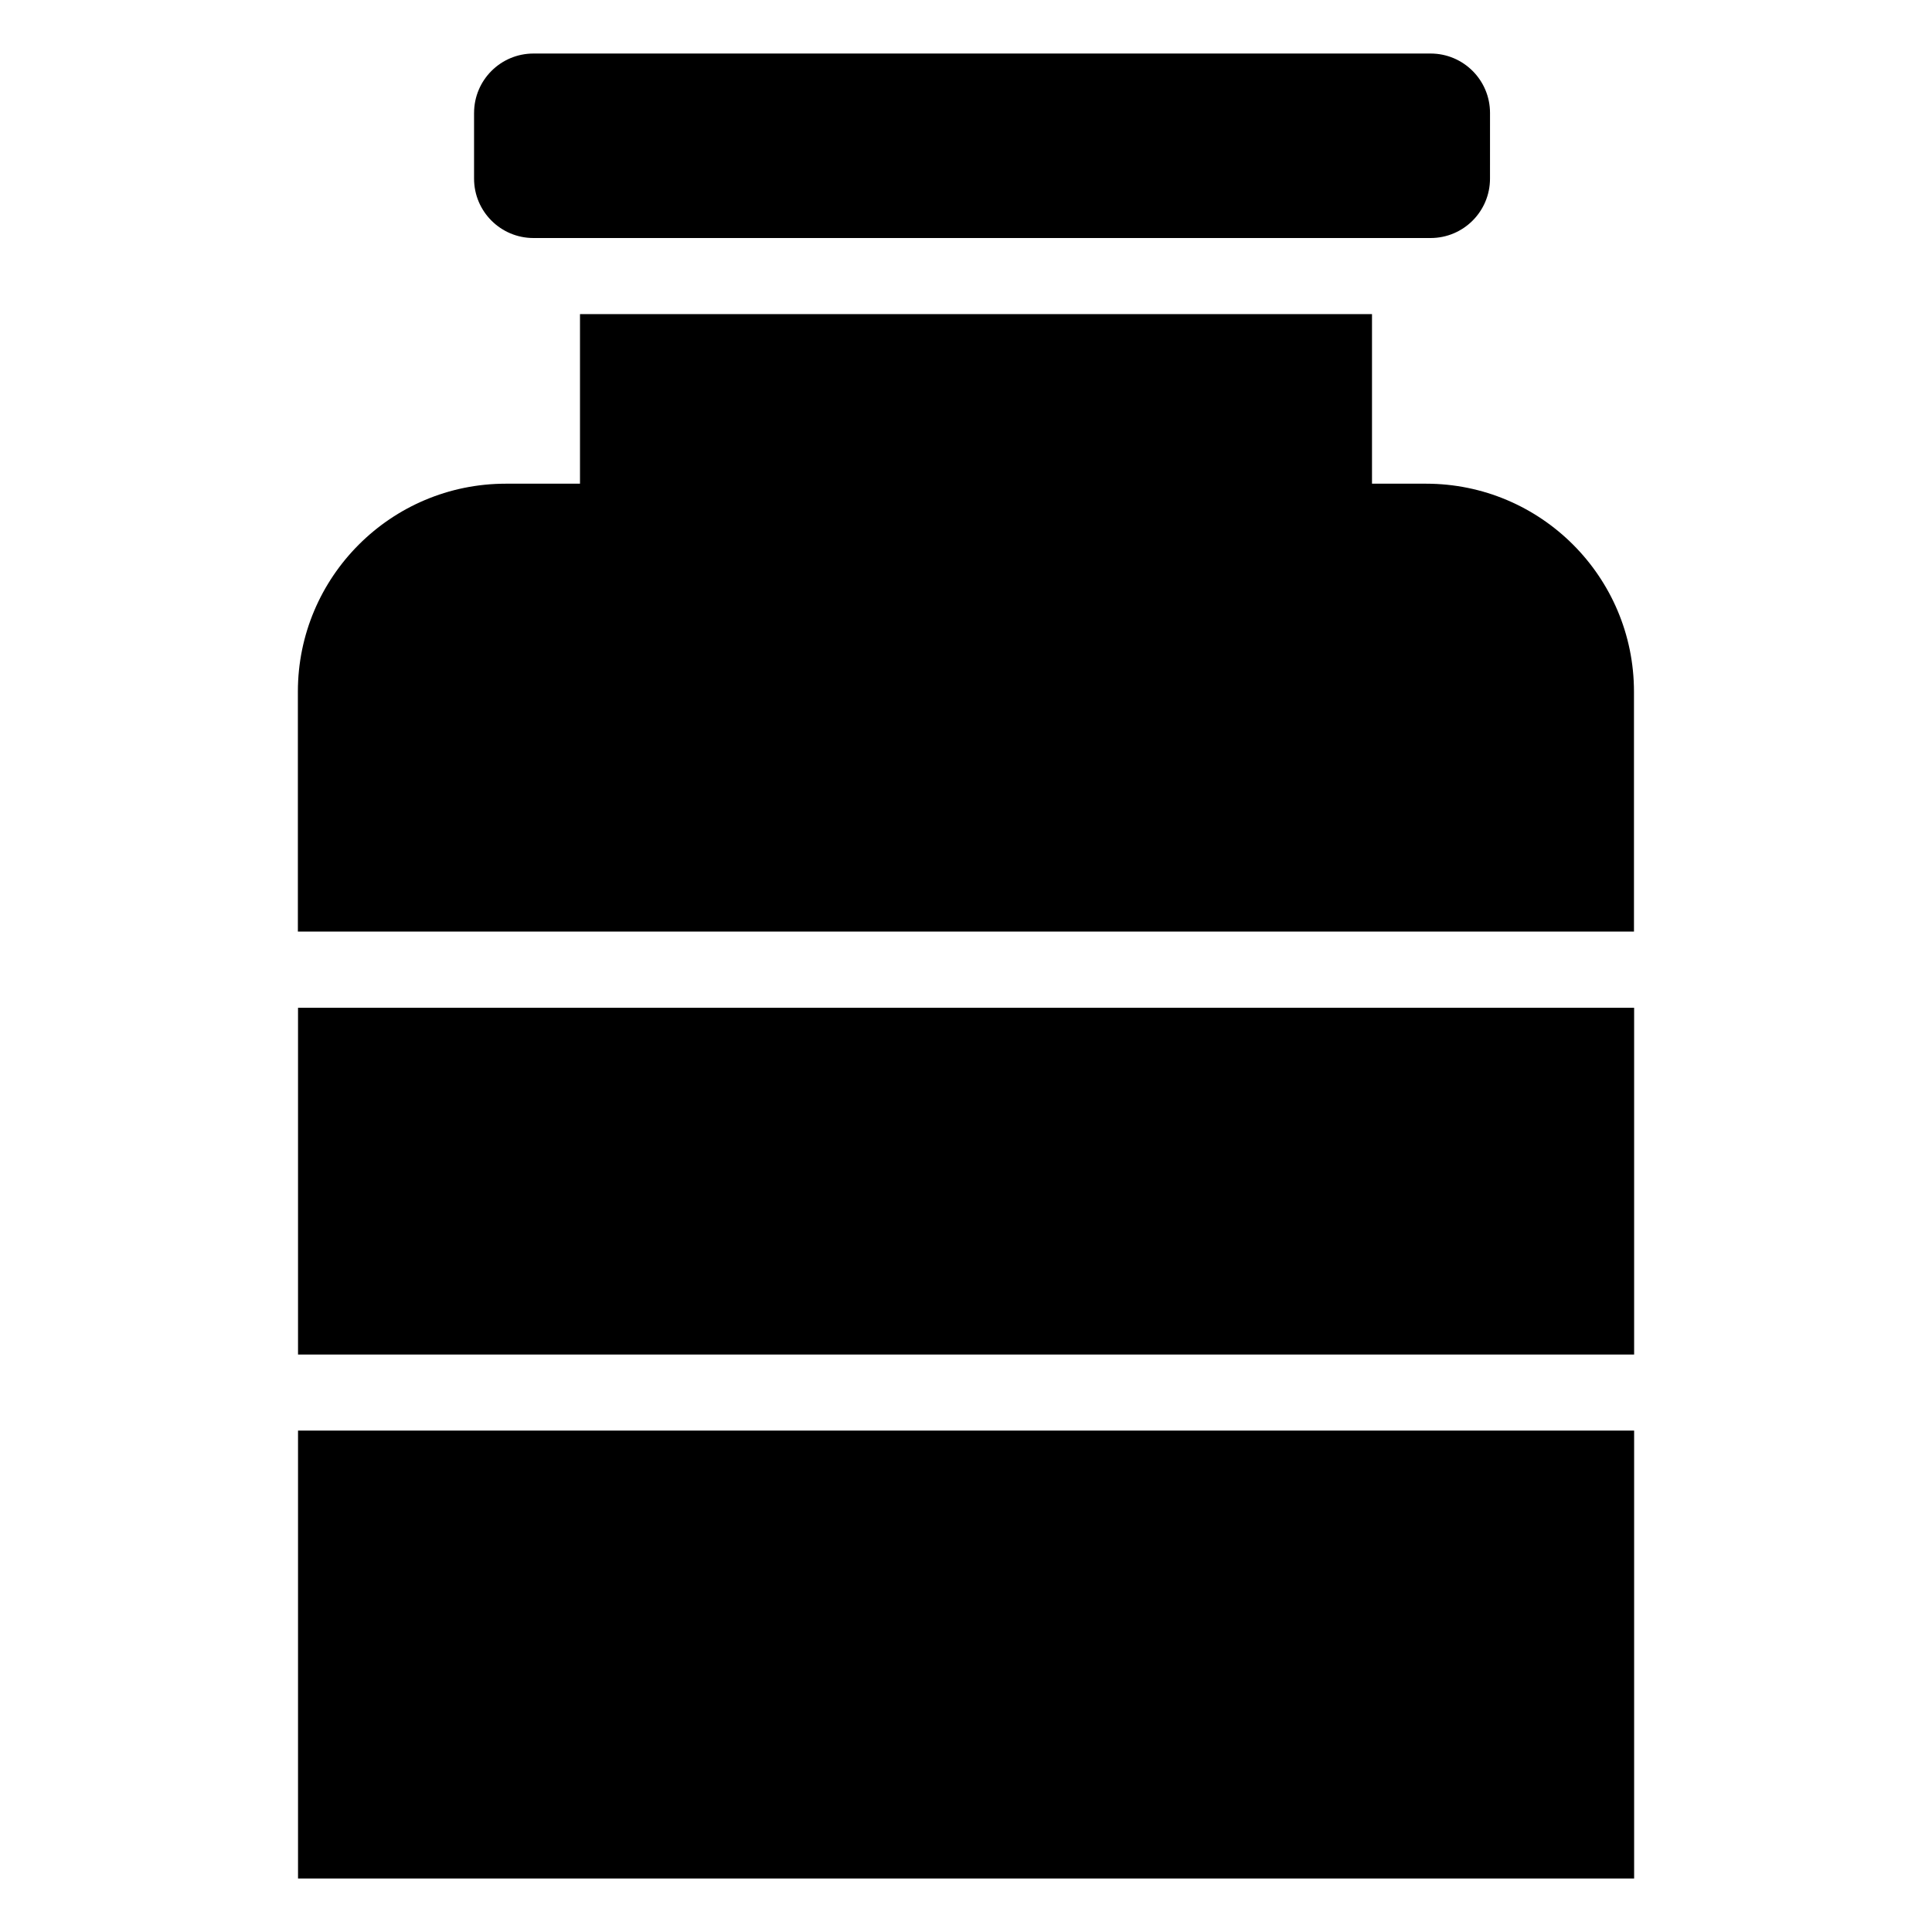
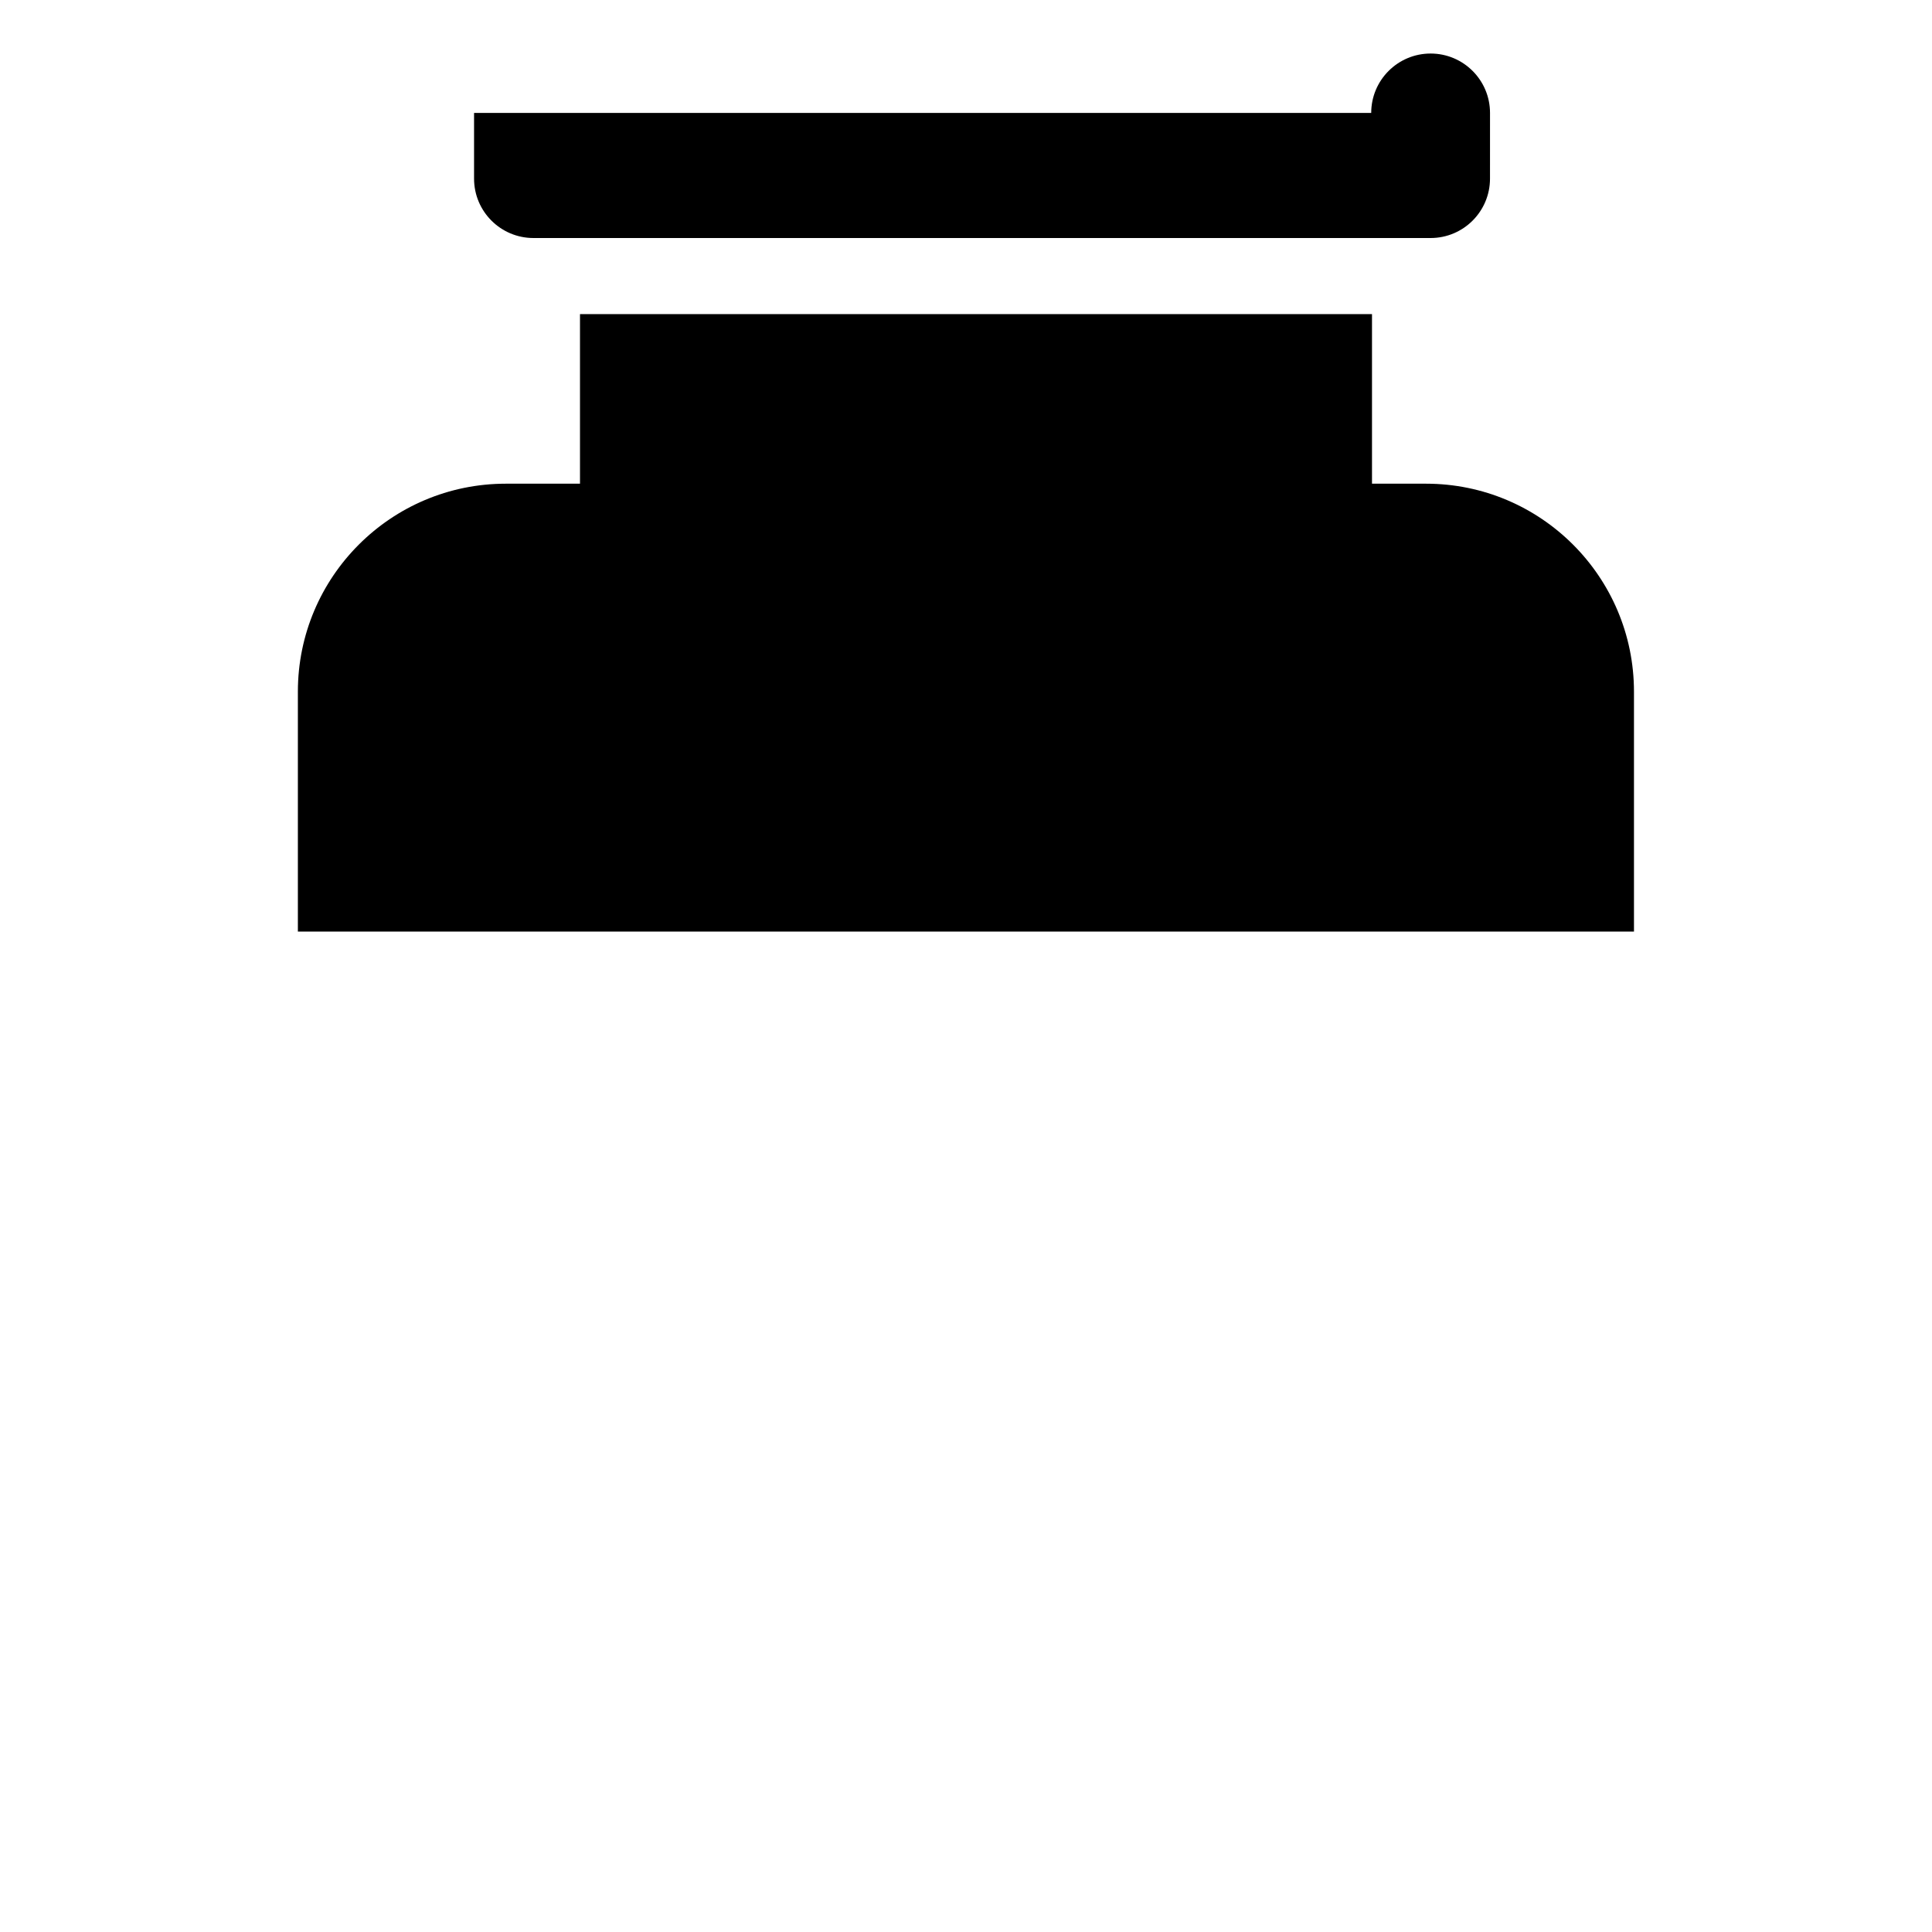
<svg xmlns="http://www.w3.org/2000/svg" fill="#000000" width="800px" height="800px" version="1.1" viewBox="144 144 512 512">
  <g>
-     <path d="m222.98 411.07h354.08v91.895h-354.08z" />
-     <path d="m222.98 523.12h354.08v118.7h-354.08z" />
    <path d="m577.02 327.3v63.582h-354.08v-63.582c0-30.43 24.688-55.117 55.117-55.117h19.648v-44.941h209.89v44.941h14.309c30.43 0 55.117 24.684 55.117 55.117z" />
-     <path d="m269.63 173.93v17.406c0 8.695 7.051 15.742 15.742 15.742h237.75c8.695 0 15.742-7.047 15.742-15.742l0.004-17.406c0-8.695-7.051-15.742-15.742-15.742h-237.75c-8.691 0-15.742 7.047-15.742 15.742z" />
+     <path d="m269.63 173.93v17.406c0 8.695 7.051 15.742 15.742 15.742h237.75c8.695 0 15.742-7.047 15.742-15.742l0.004-17.406c0-8.695-7.051-15.742-15.742-15.742c-8.691 0-15.742 7.047-15.742 15.742z" />
  </g>
</svg>